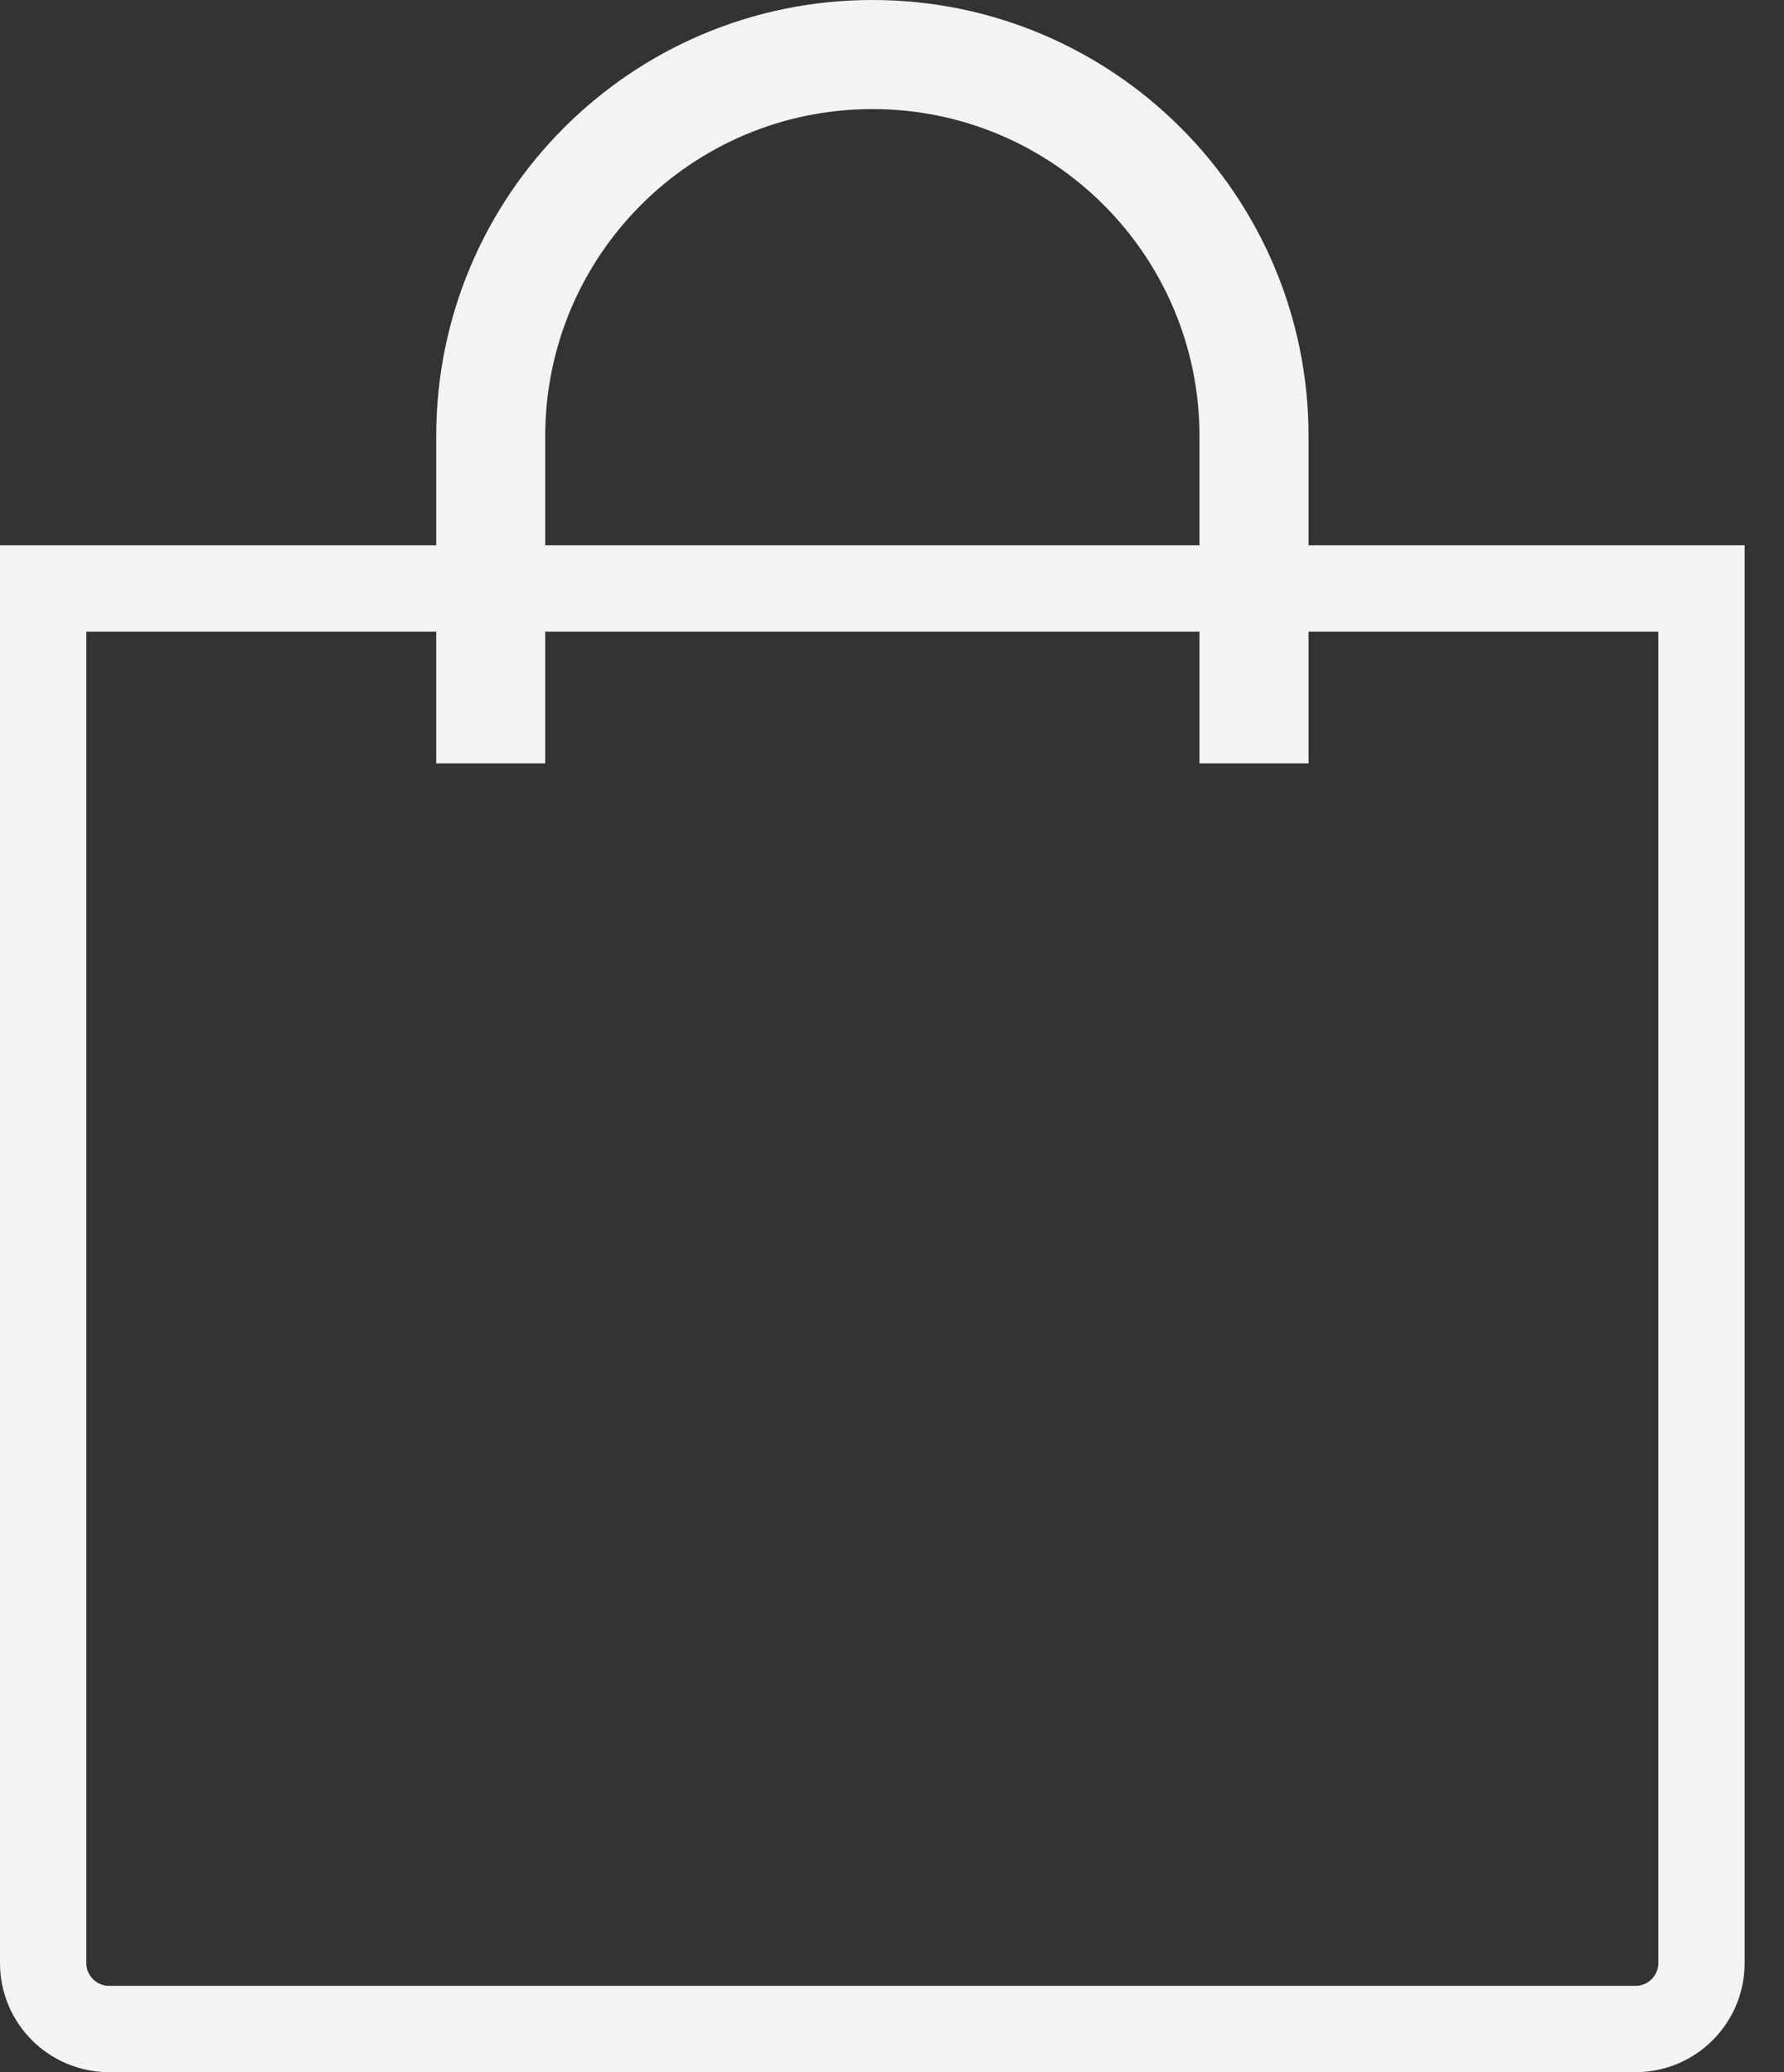
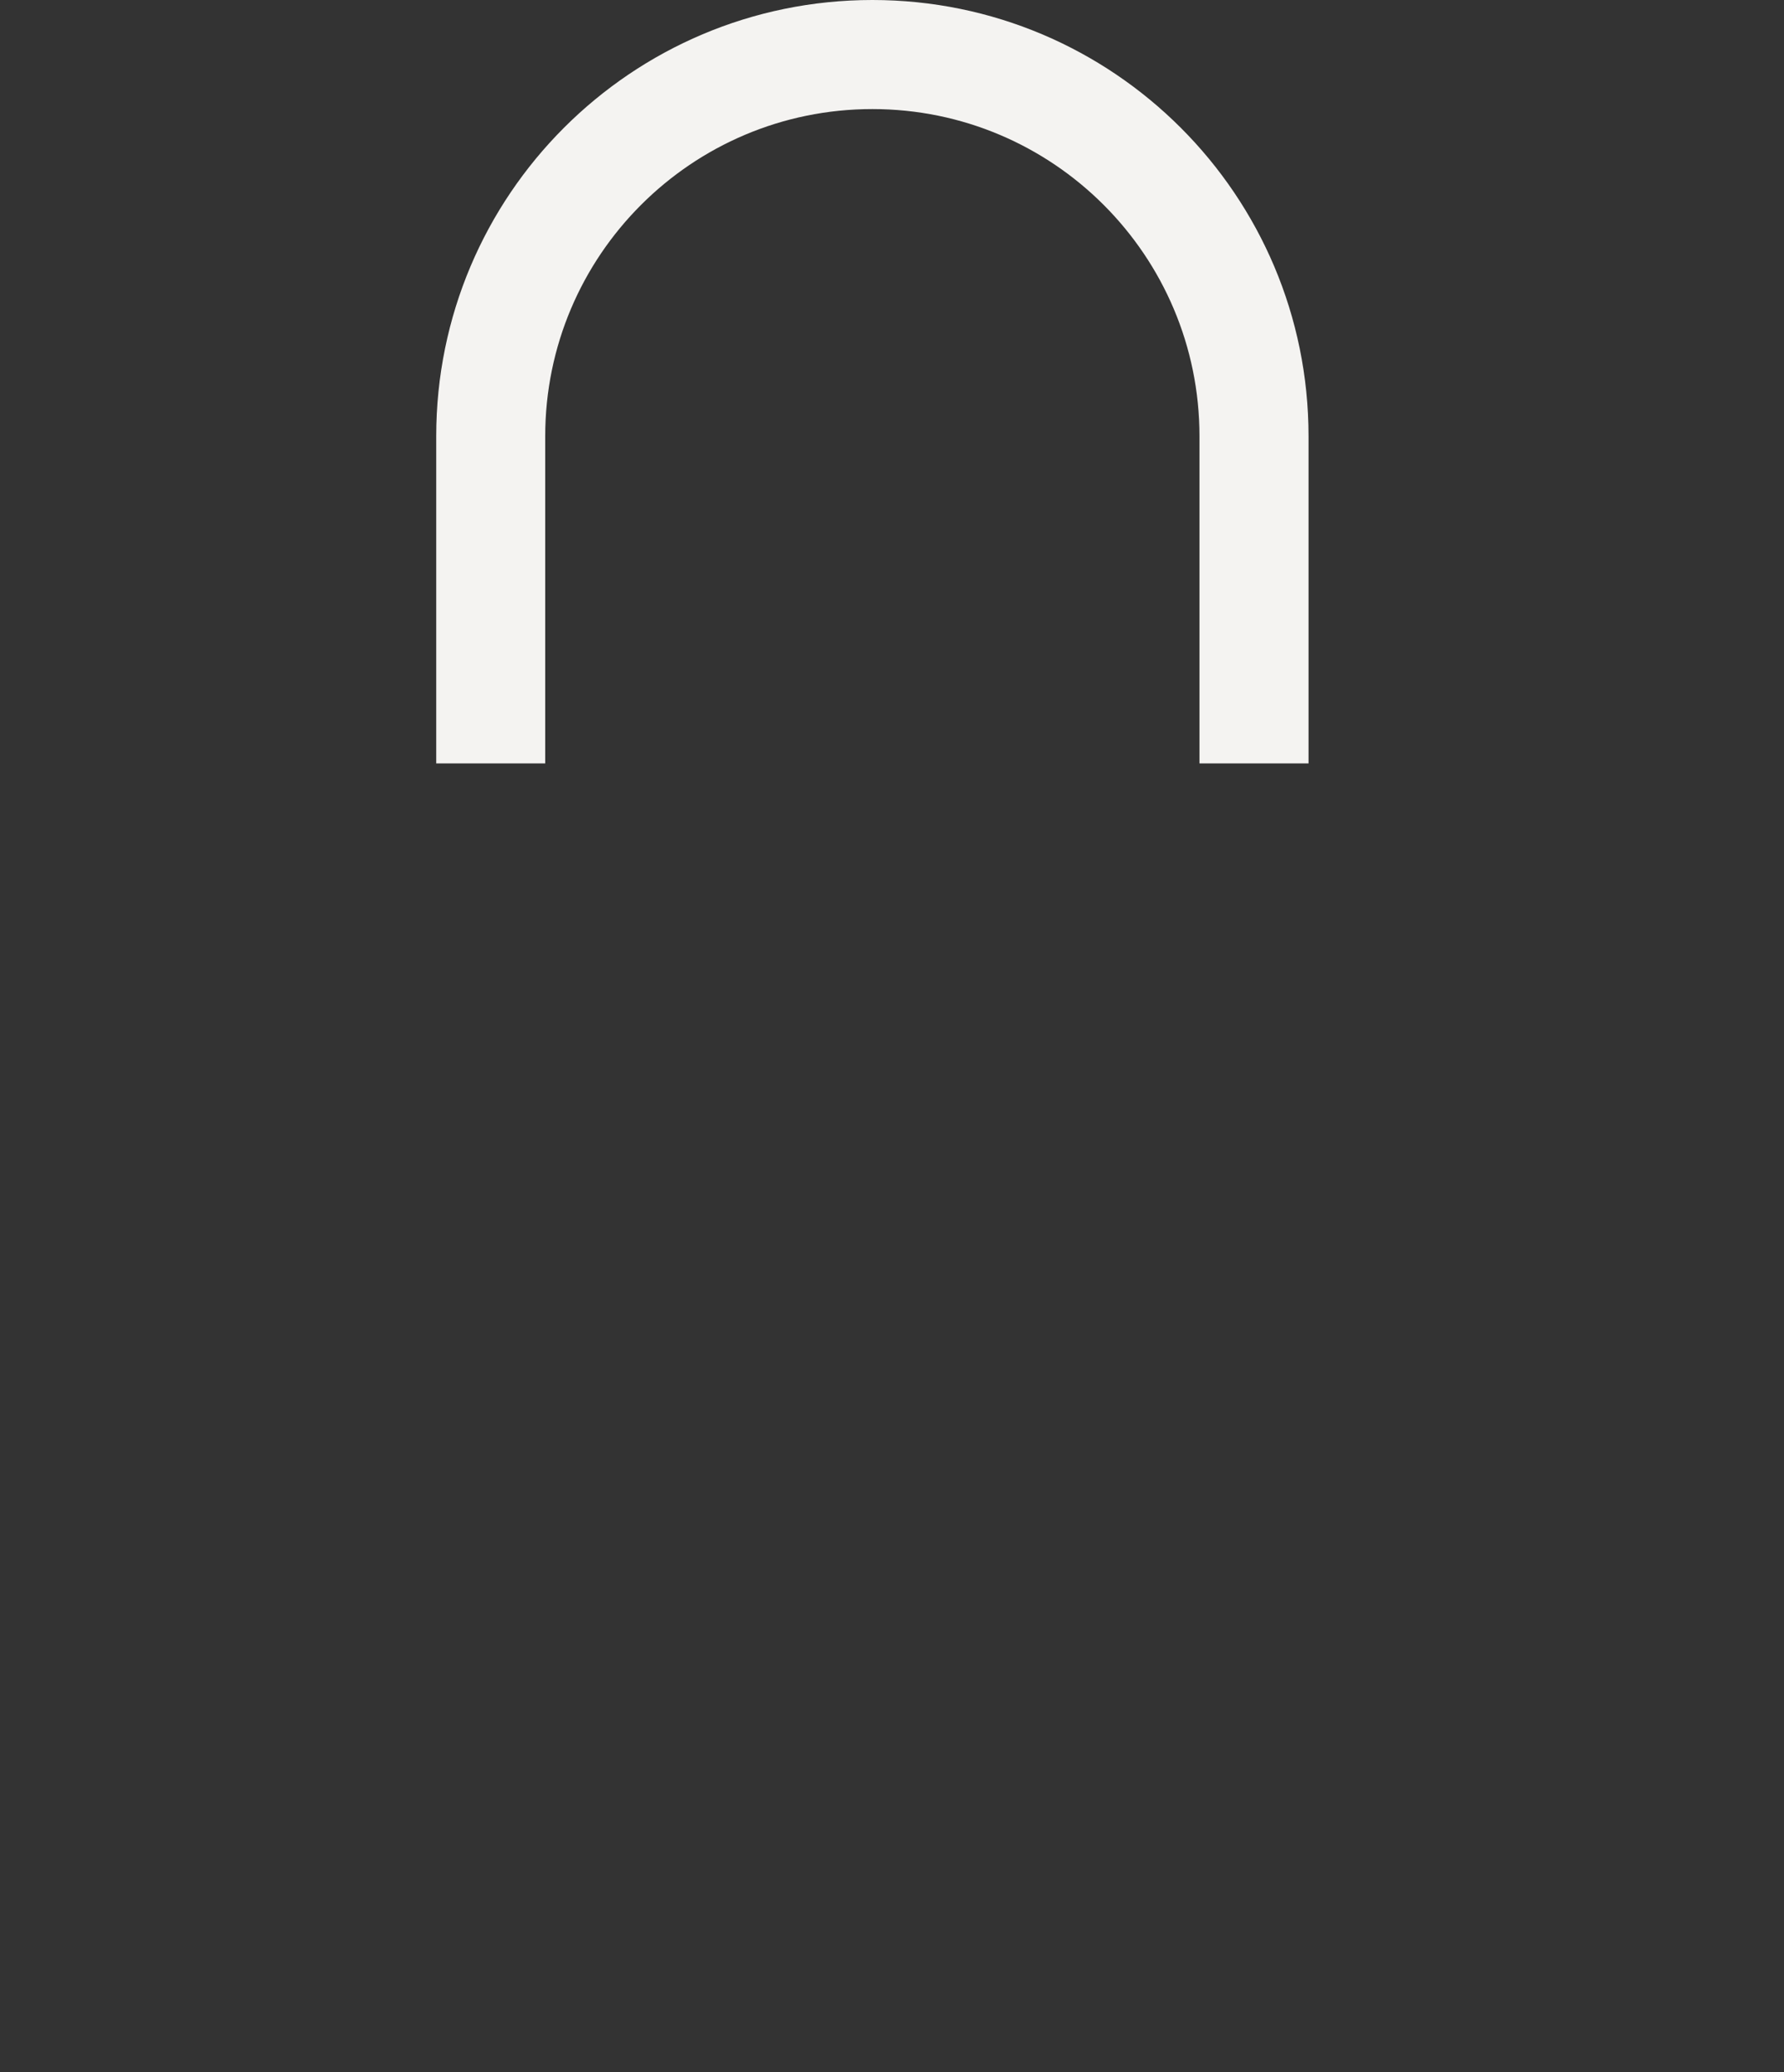
<svg xmlns="http://www.w3.org/2000/svg" width="31" height="36" viewBox="0 0 31 36" fill="none">
  <rect x="0" y="0" width="31" height="36" fill="#333333" stroke="none" />
-   <path d="M0.75 10.224H29.566V34.105C29.566 34.737 29.053 35.25 28.421 35.25H1.895C1.263 35.25 0.75 34.737 0.75 34.105V10.224Z" stroke="#F4F3F1" stroke-width="1.5" />
  <path fill-rule="evenodd" clip-rule="evenodd" d="M20.843 7.579V13.263H22.738V7.579C22.738 3.393 19.344 0 15.159 0C10.973 0 7.58 3.393 7.58 7.579V13.263H9.474V7.579C9.474 4.44 12.019 1.895 15.159 1.895C18.298 1.895 20.843 4.44 20.843 7.579Z" fill="#F4F3F1" />
</svg>